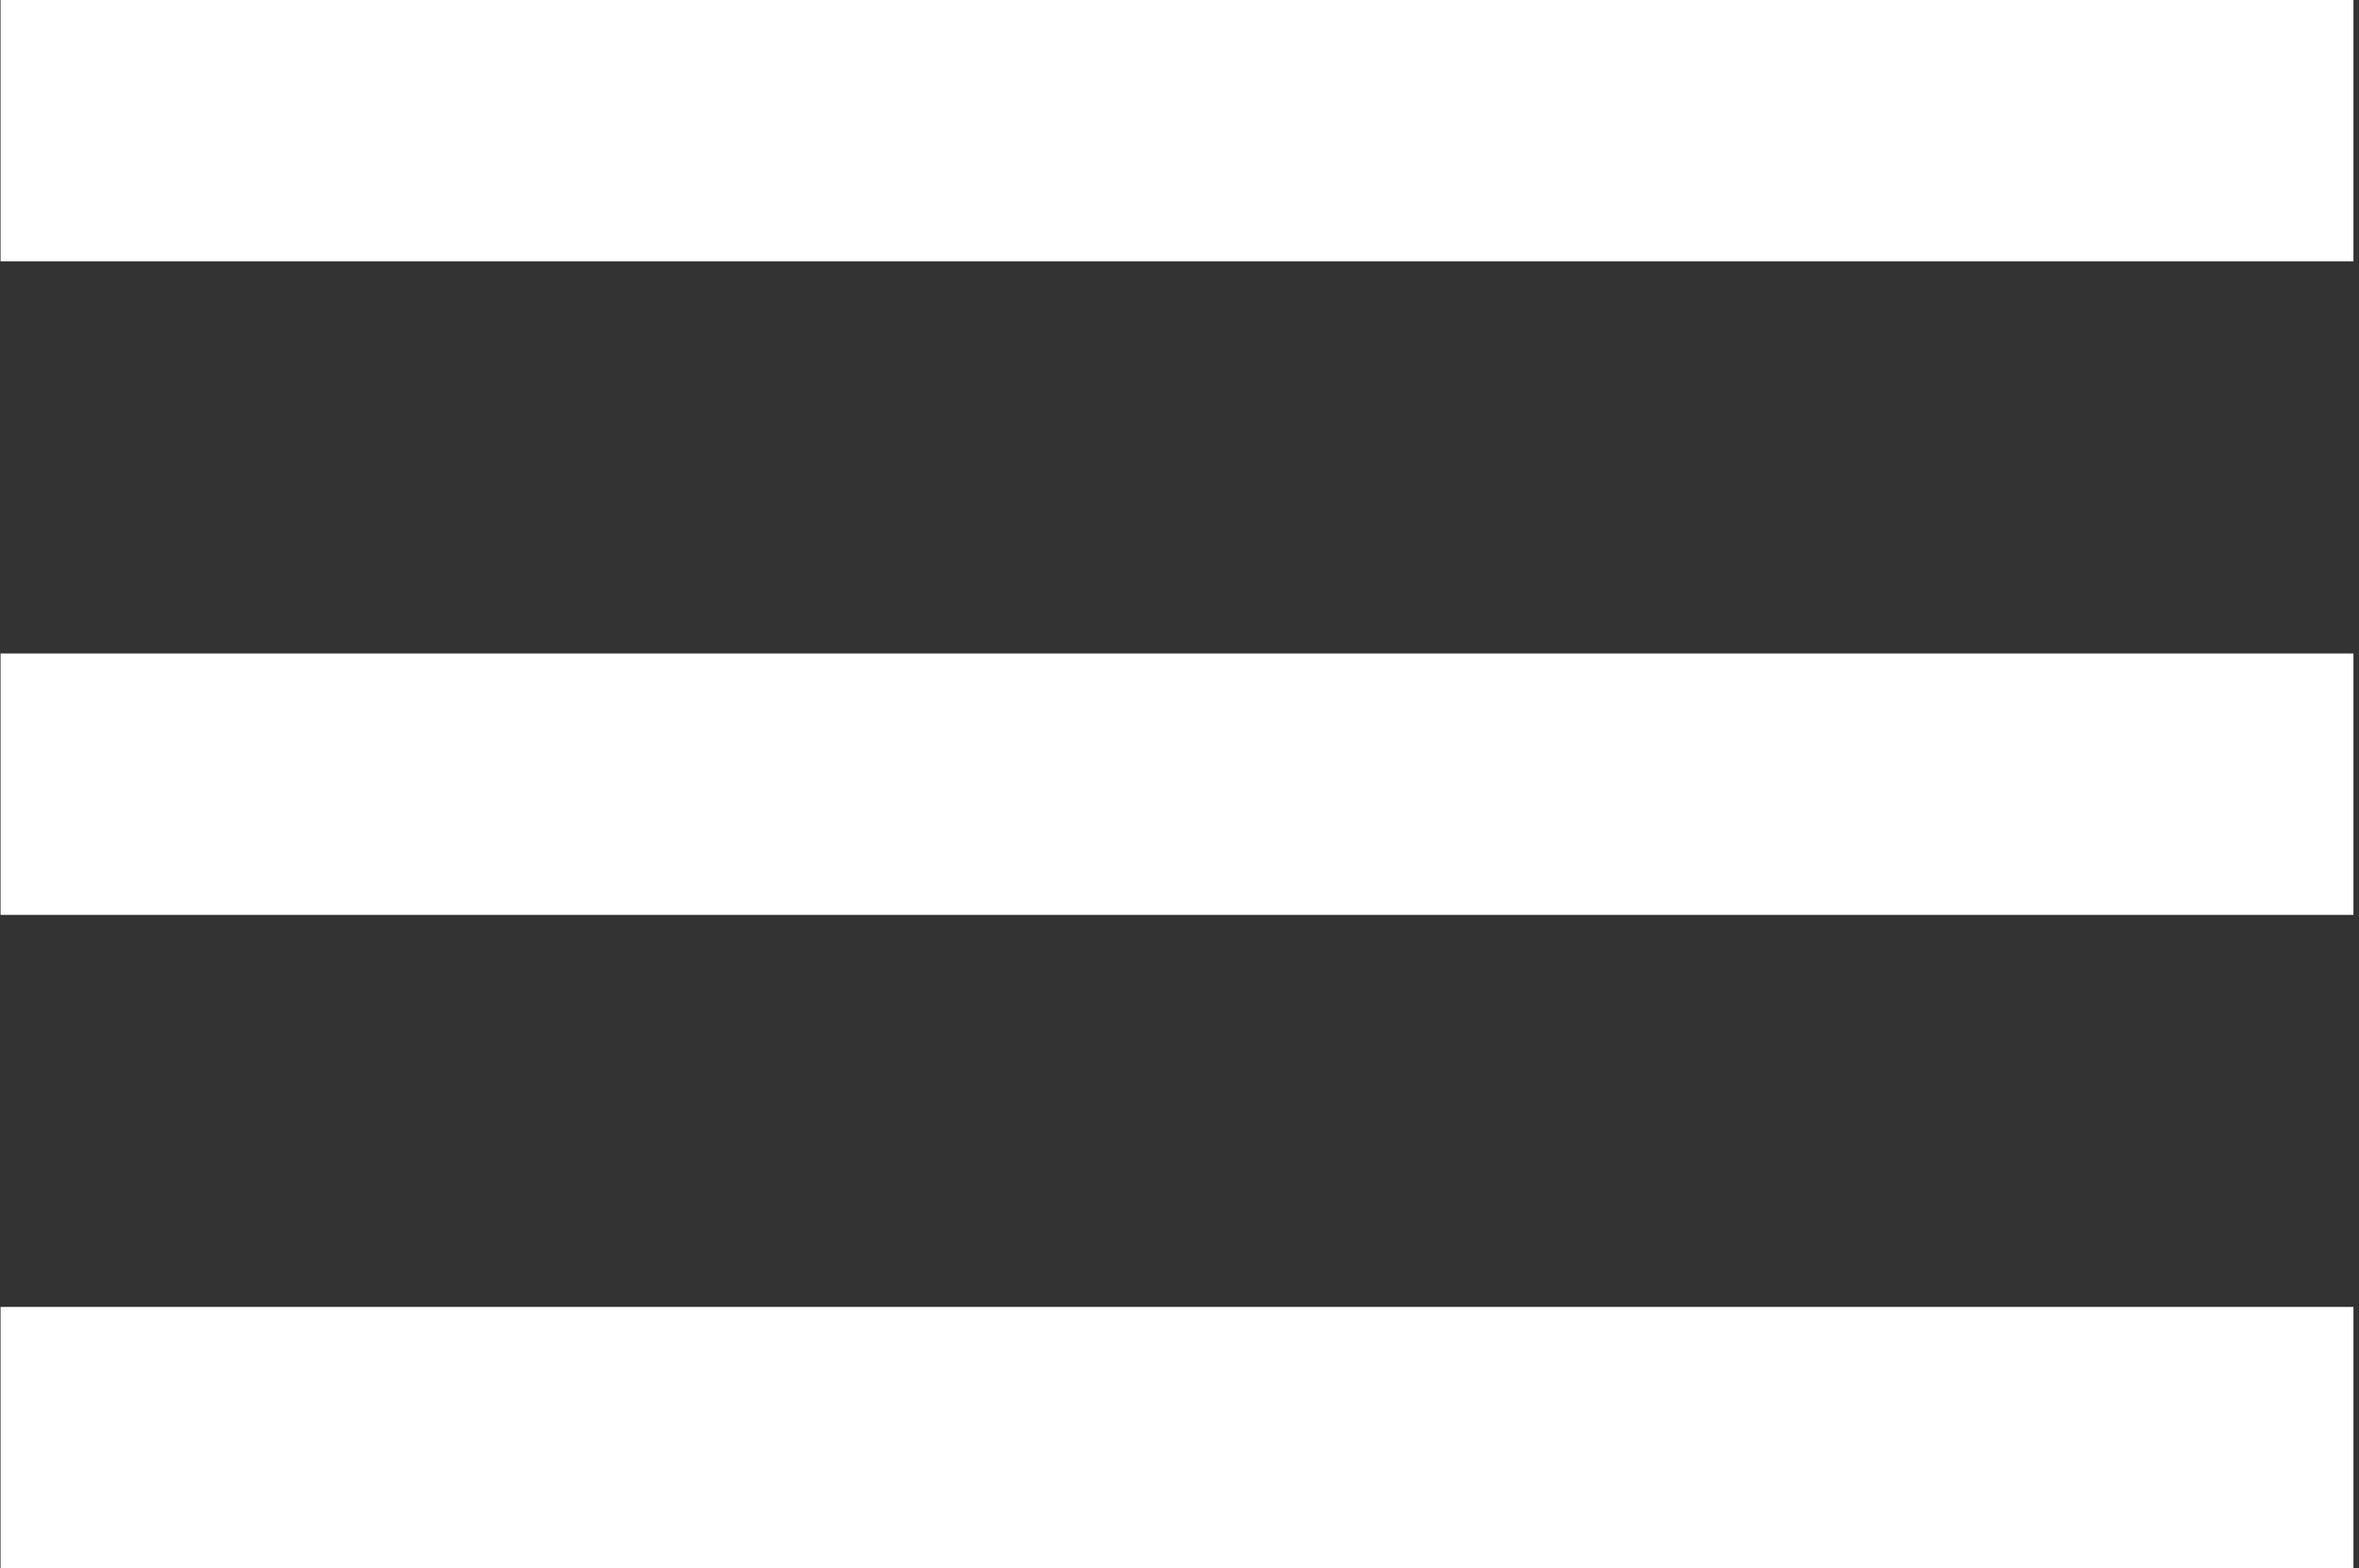
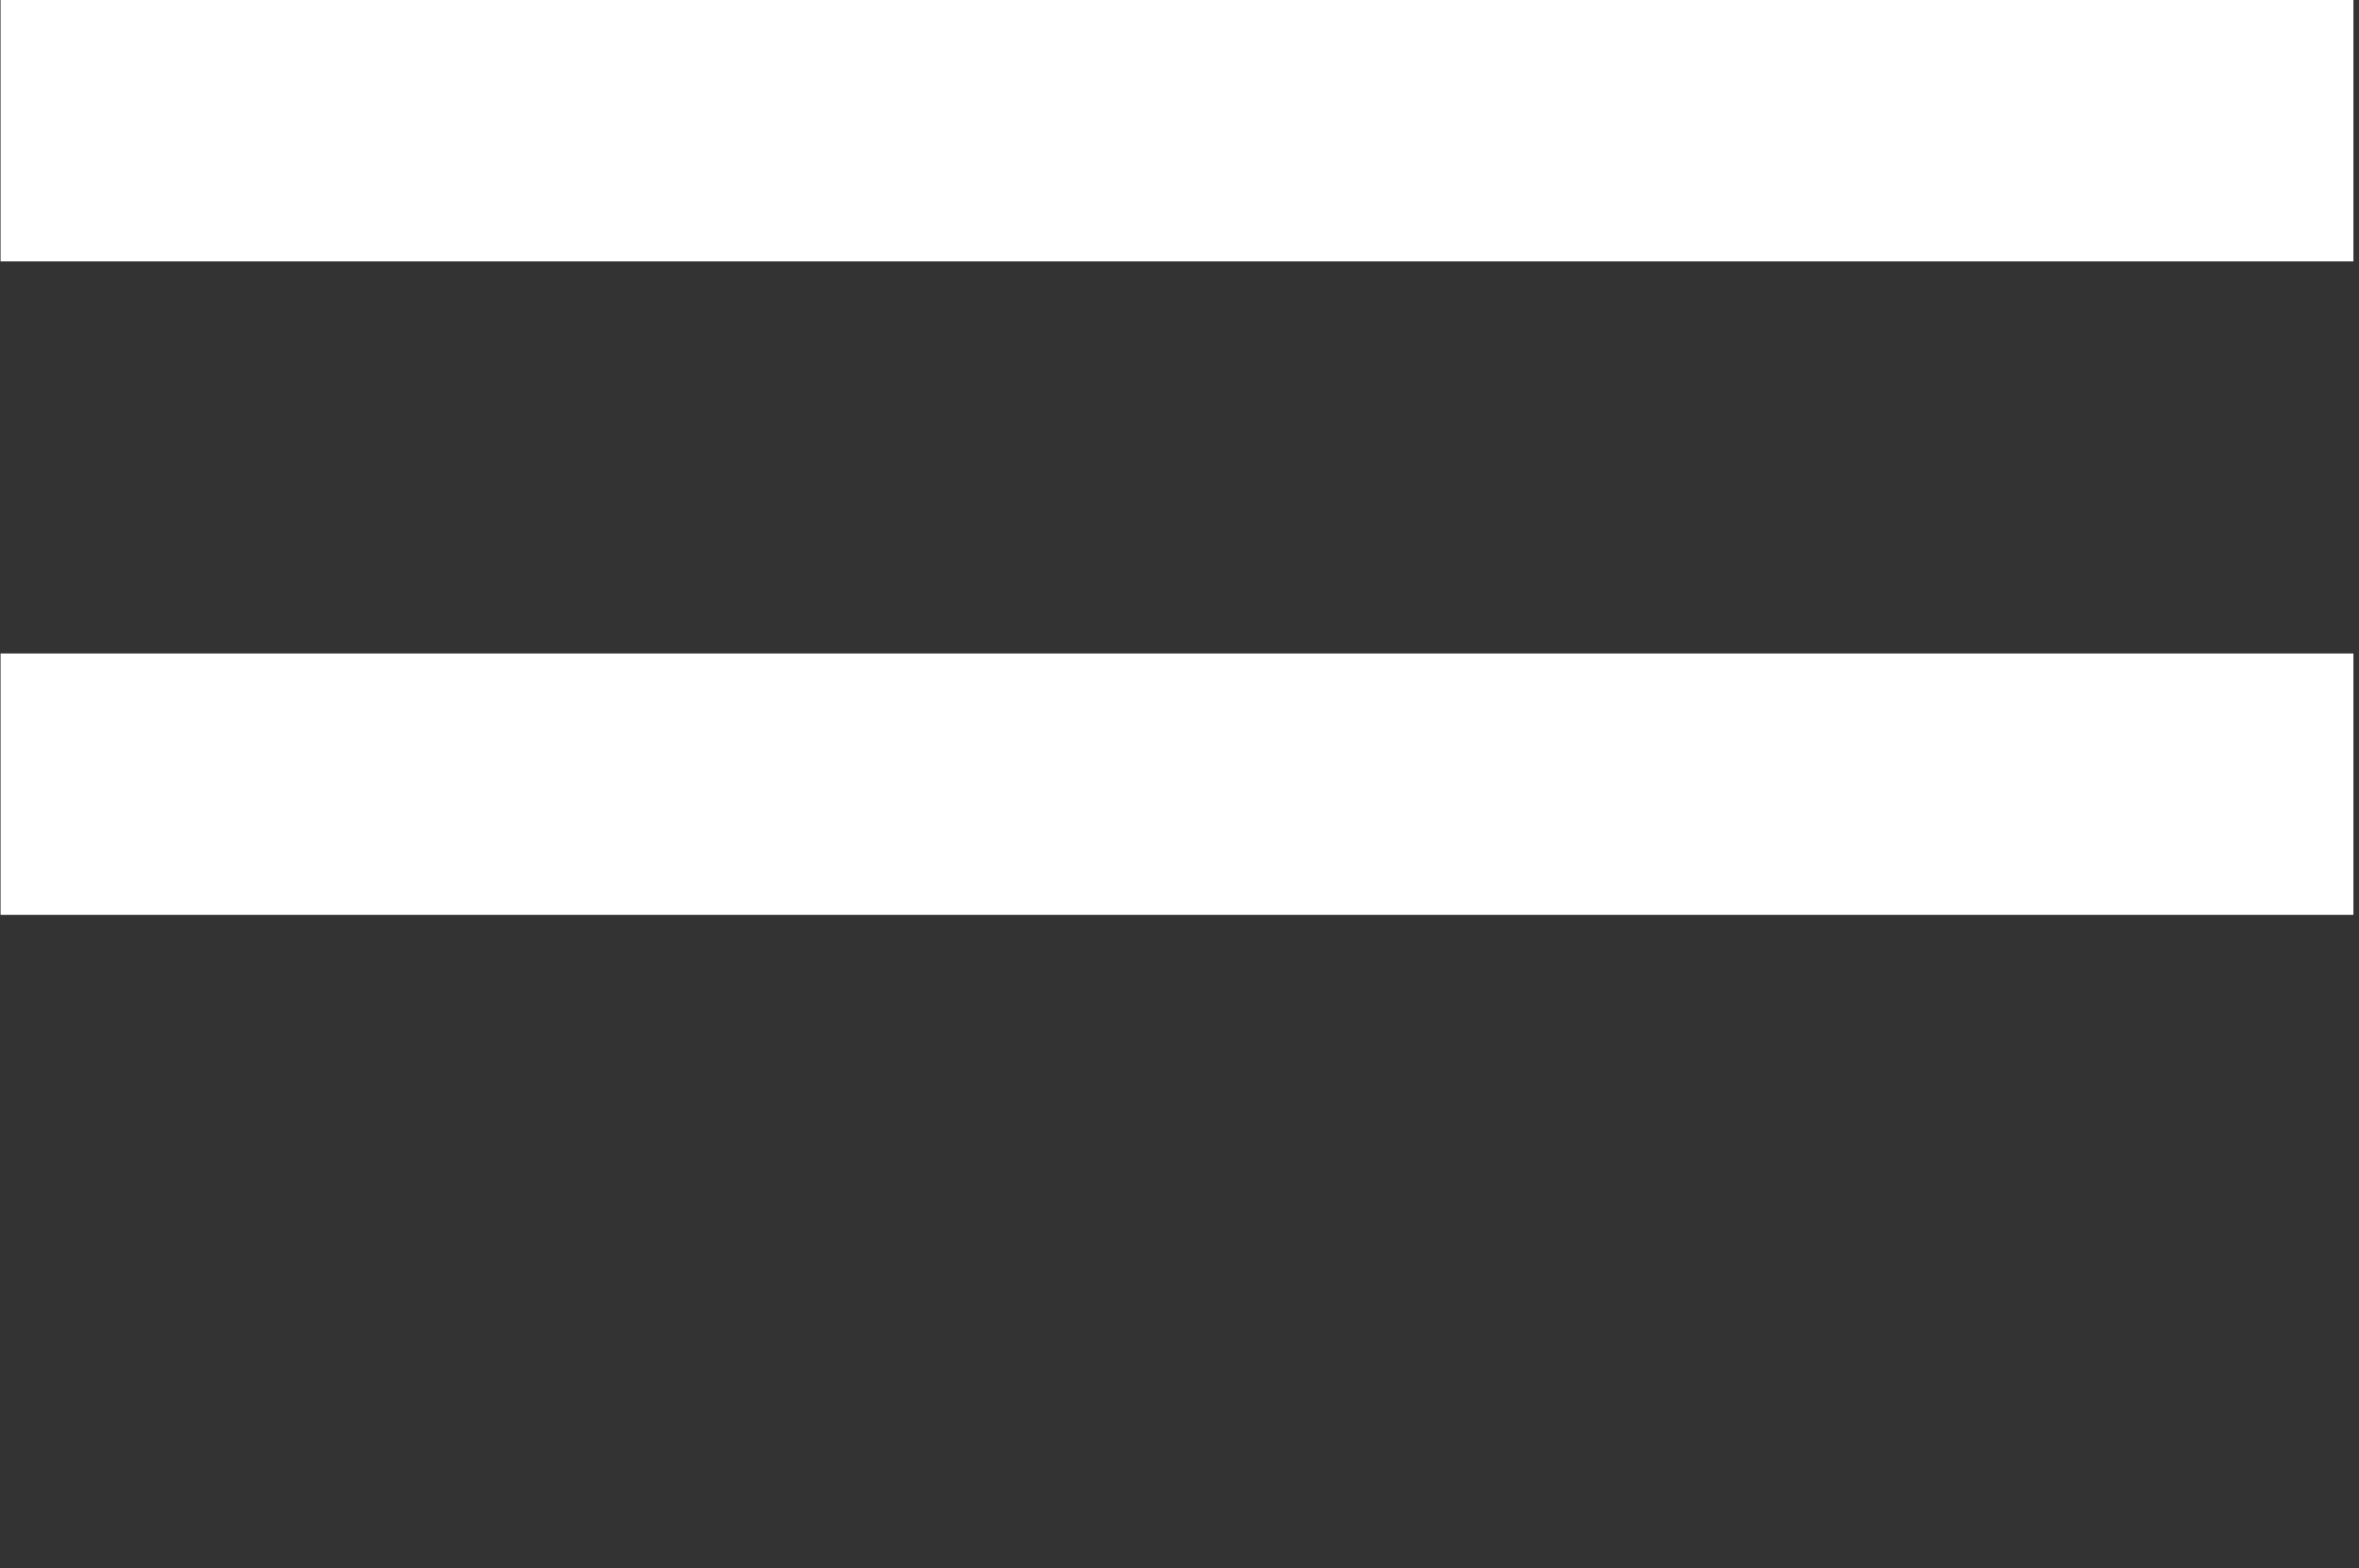
<svg xmlns="http://www.w3.org/2000/svg" width="385" height="256" viewBox="0 0 385 256" fill="none">
  <rect x="0" y="0" width="385" height="256" fill="#333333" stroke="none" />
-   <path d="M384.091 213.333H0.091V256H384.091V213.333Z" fill="white" />
  <path d="M384.091 106.667H0.091V149.334H384.091V106.667Z" fill="white" />
  <path d="M384.091 0H0.091V42.667H384.091V0Z" fill="white" />
</svg>